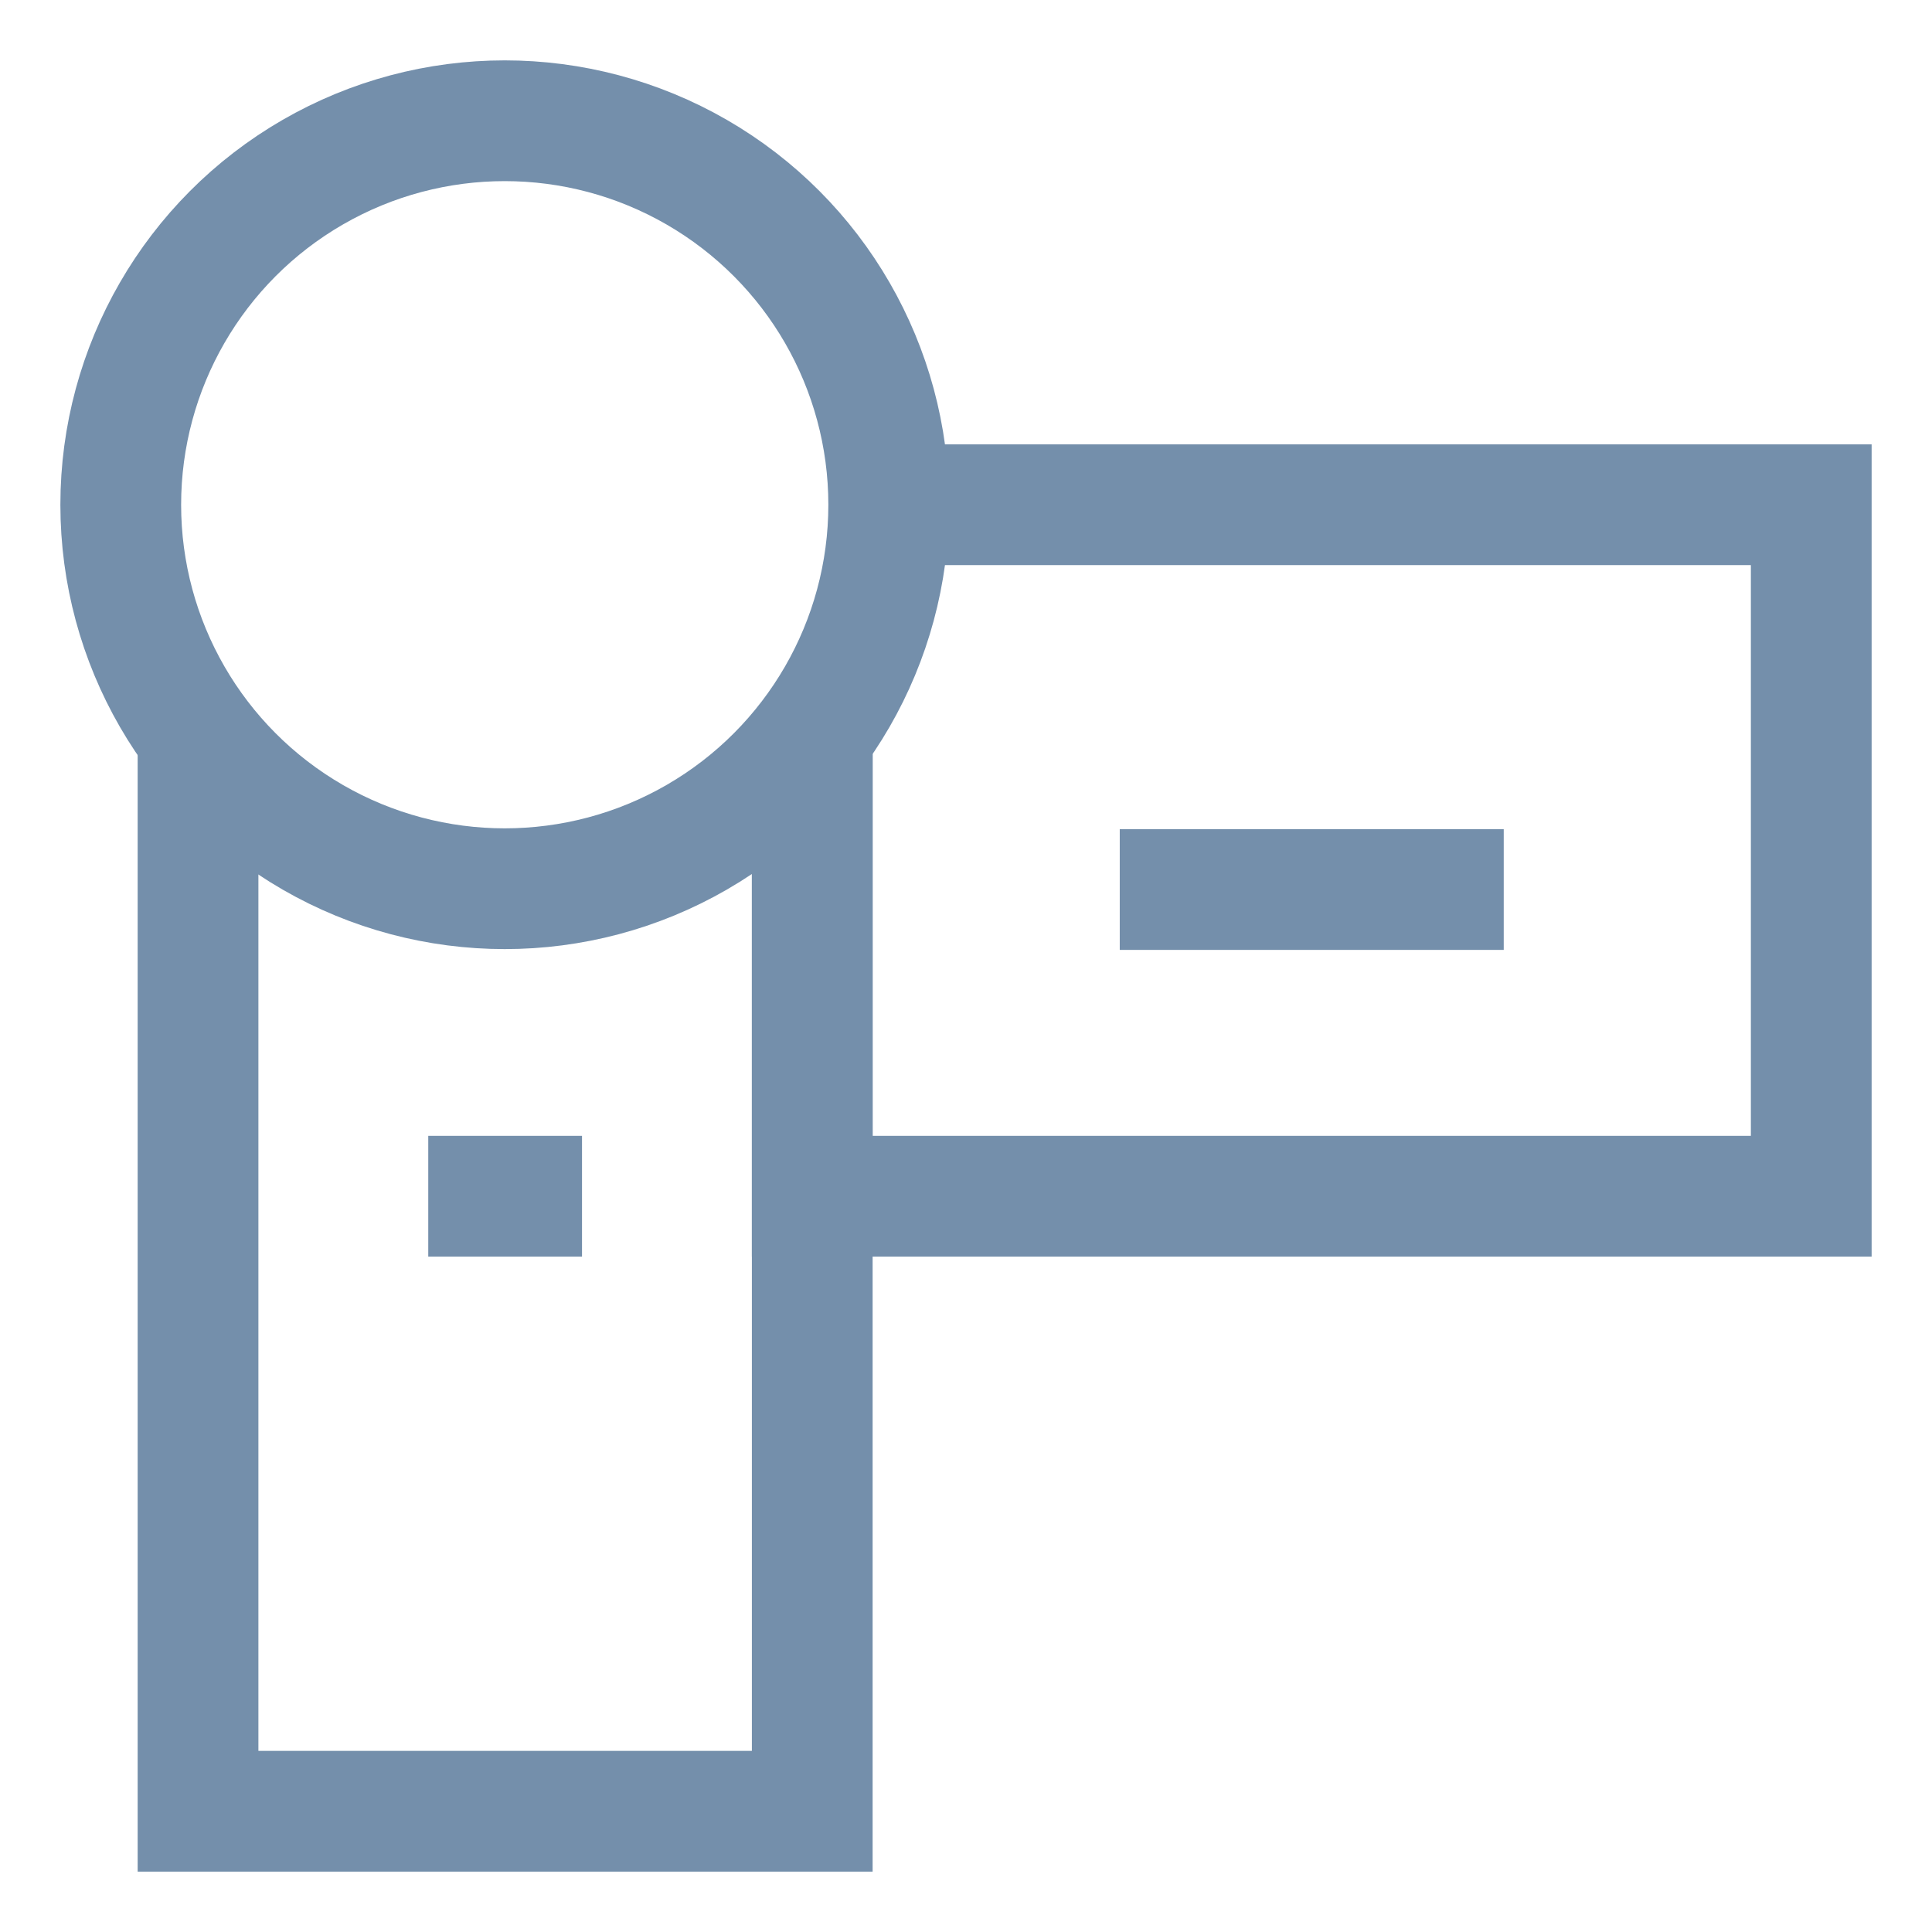
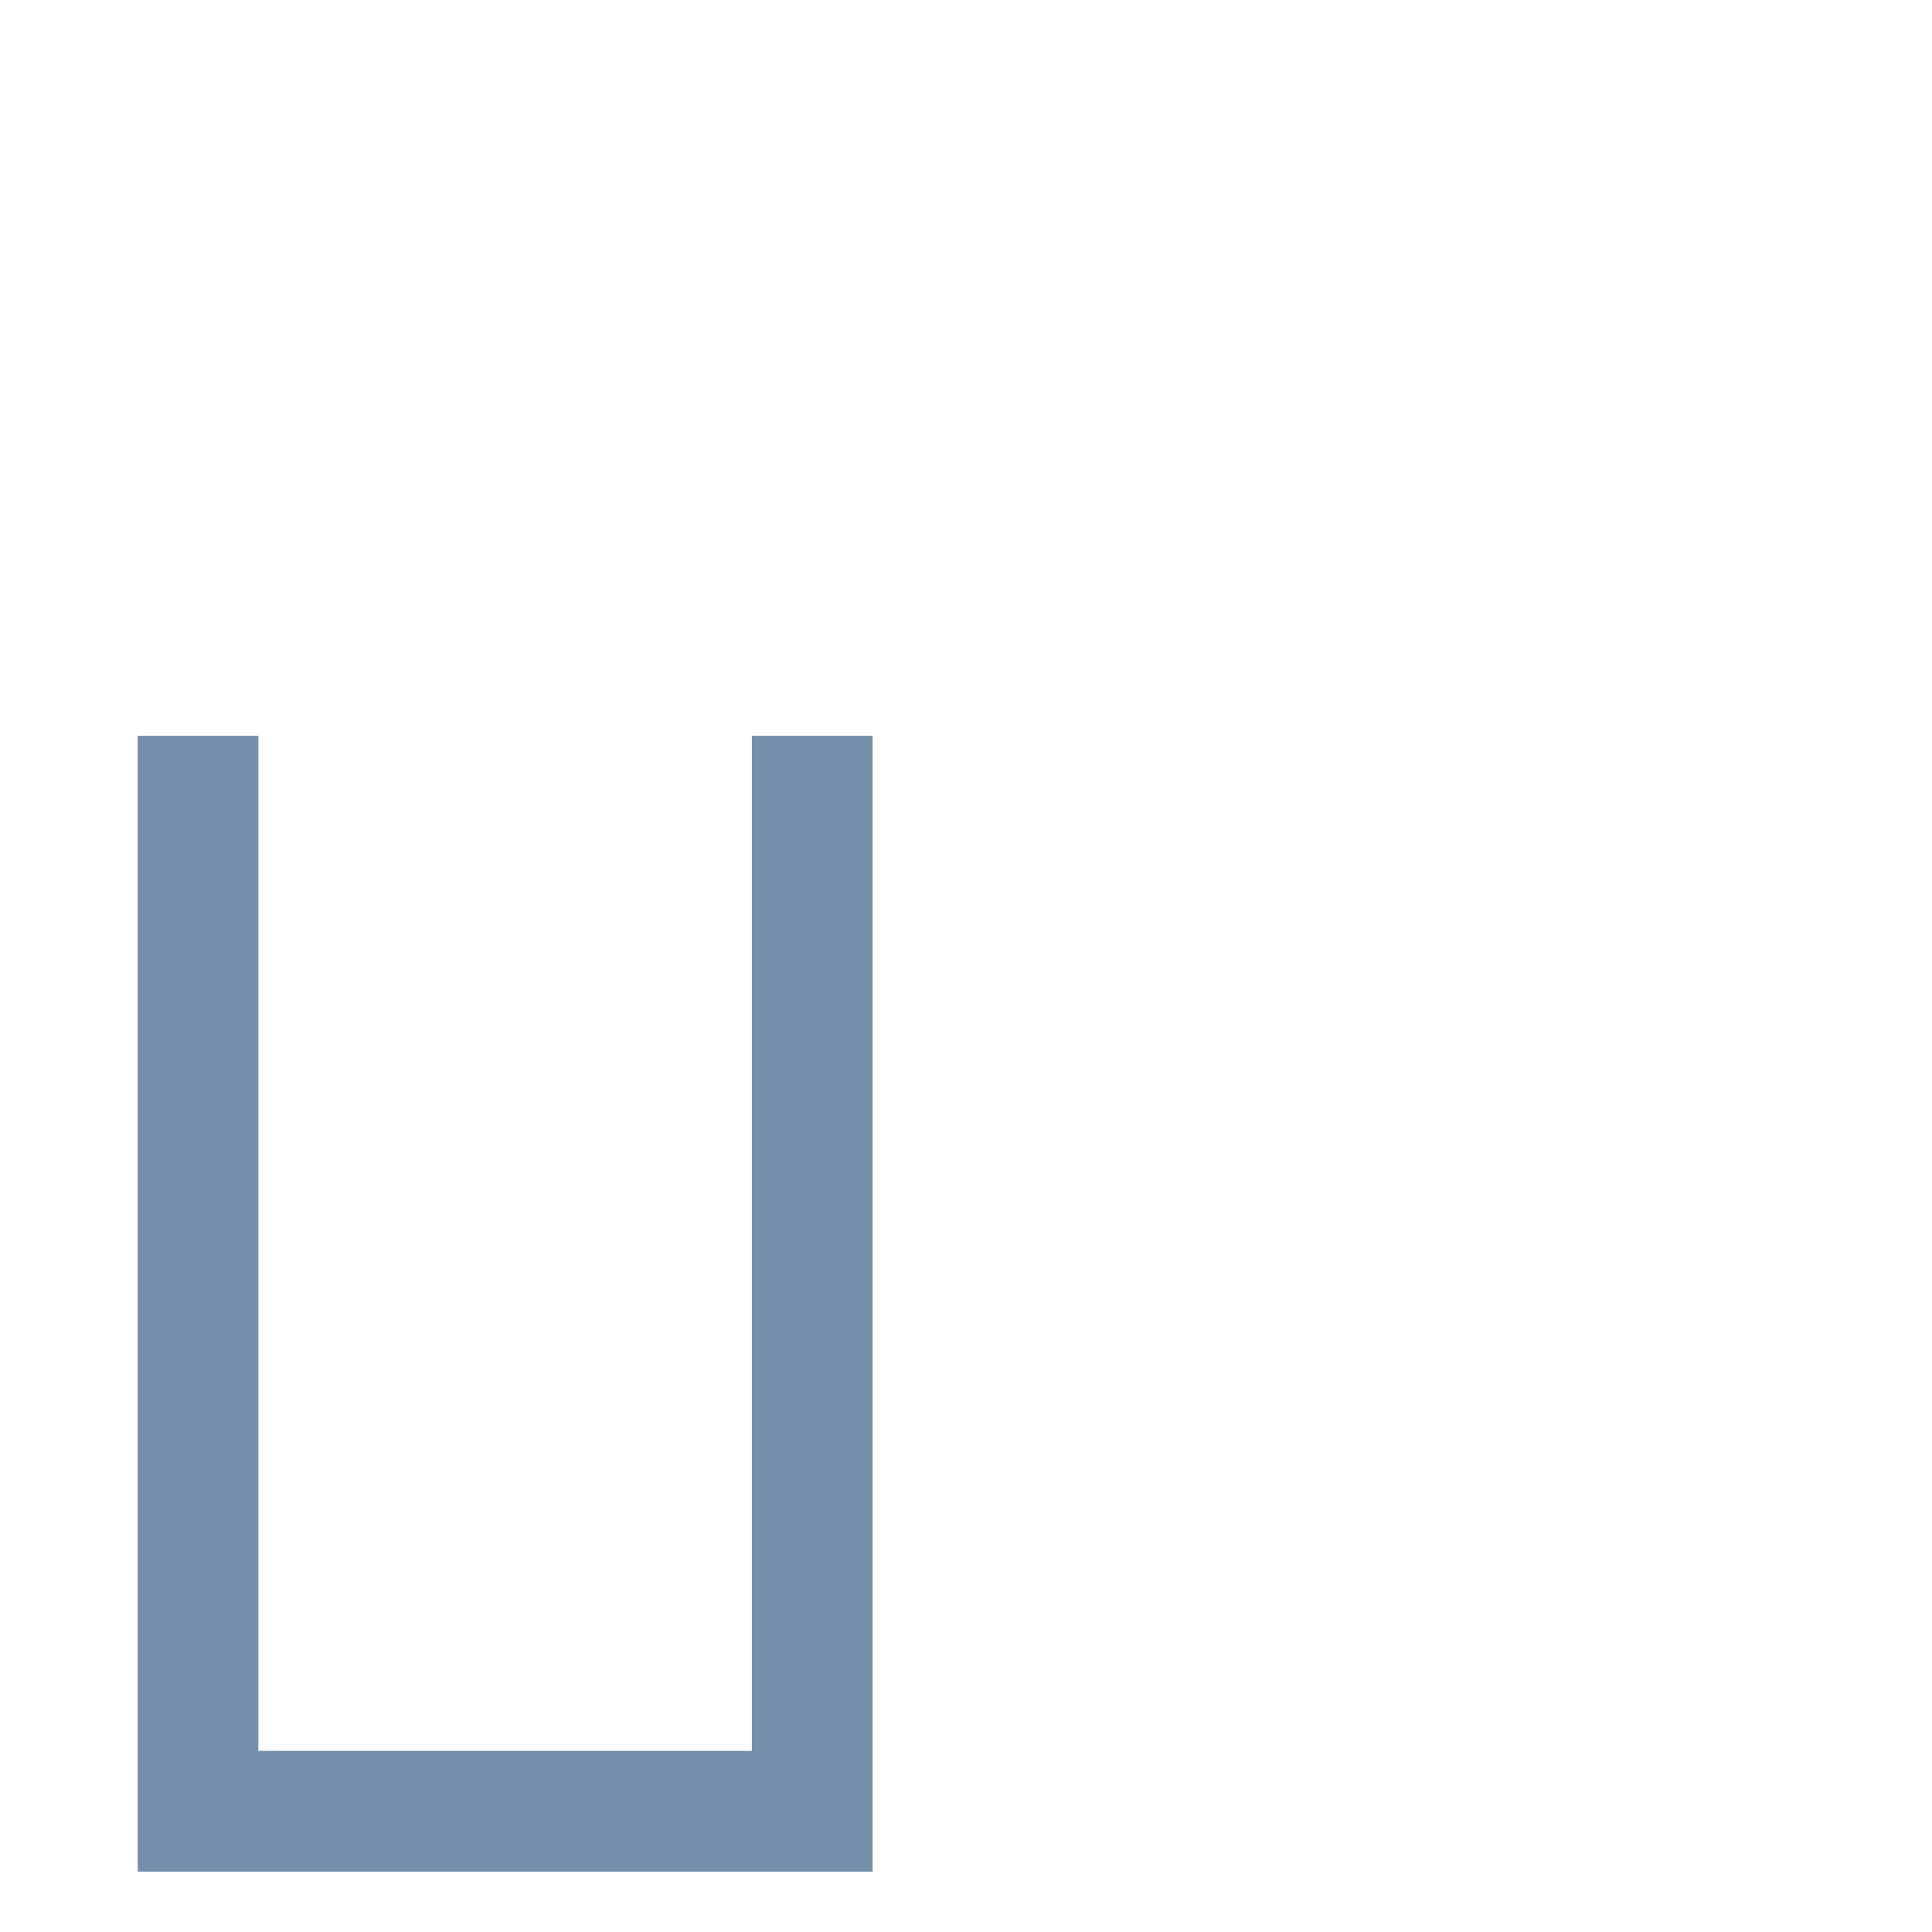
<svg xmlns="http://www.w3.org/2000/svg" id="Layer_1" data-name="Layer 1" viewBox="0 0 24 24" stroke-width="1.5" width="50" height="50" color="#748FAB">
  <defs>
    <style>.cls-637630c1c3a86d32eae6f01b-1{fill:none;stroke:currentColor;stroke-miterlimit:10;}</style>
  </defs>
-   <circle class="cls-637630c1c3a86d32eae6f01b-1" cx="6.27" cy="6.27" r="4.77" />
  <polyline class="cls-637630c1c3a86d32eae6f01b-1" points="10.09 9.14 10.09 22.5 2.46 22.5 2.46 9.14" />
-   <line class="cls-637630c1c3a86d32eae6f01b-1" x1="5.32" y1="14.86" x2="7.23" y2="14.86" />
-   <polyline class="cls-637630c1c3a86d32eae6f01b-1" points="10.09 9.14 10.09 14.86 22.5 14.86 22.5 6.27 11.04 6.27" />
-   <line class="cls-637630c1c3a86d32eae6f01b-1" x1="13.91" y1="11.05" x2="18.68" y2="11.05" />
</svg>